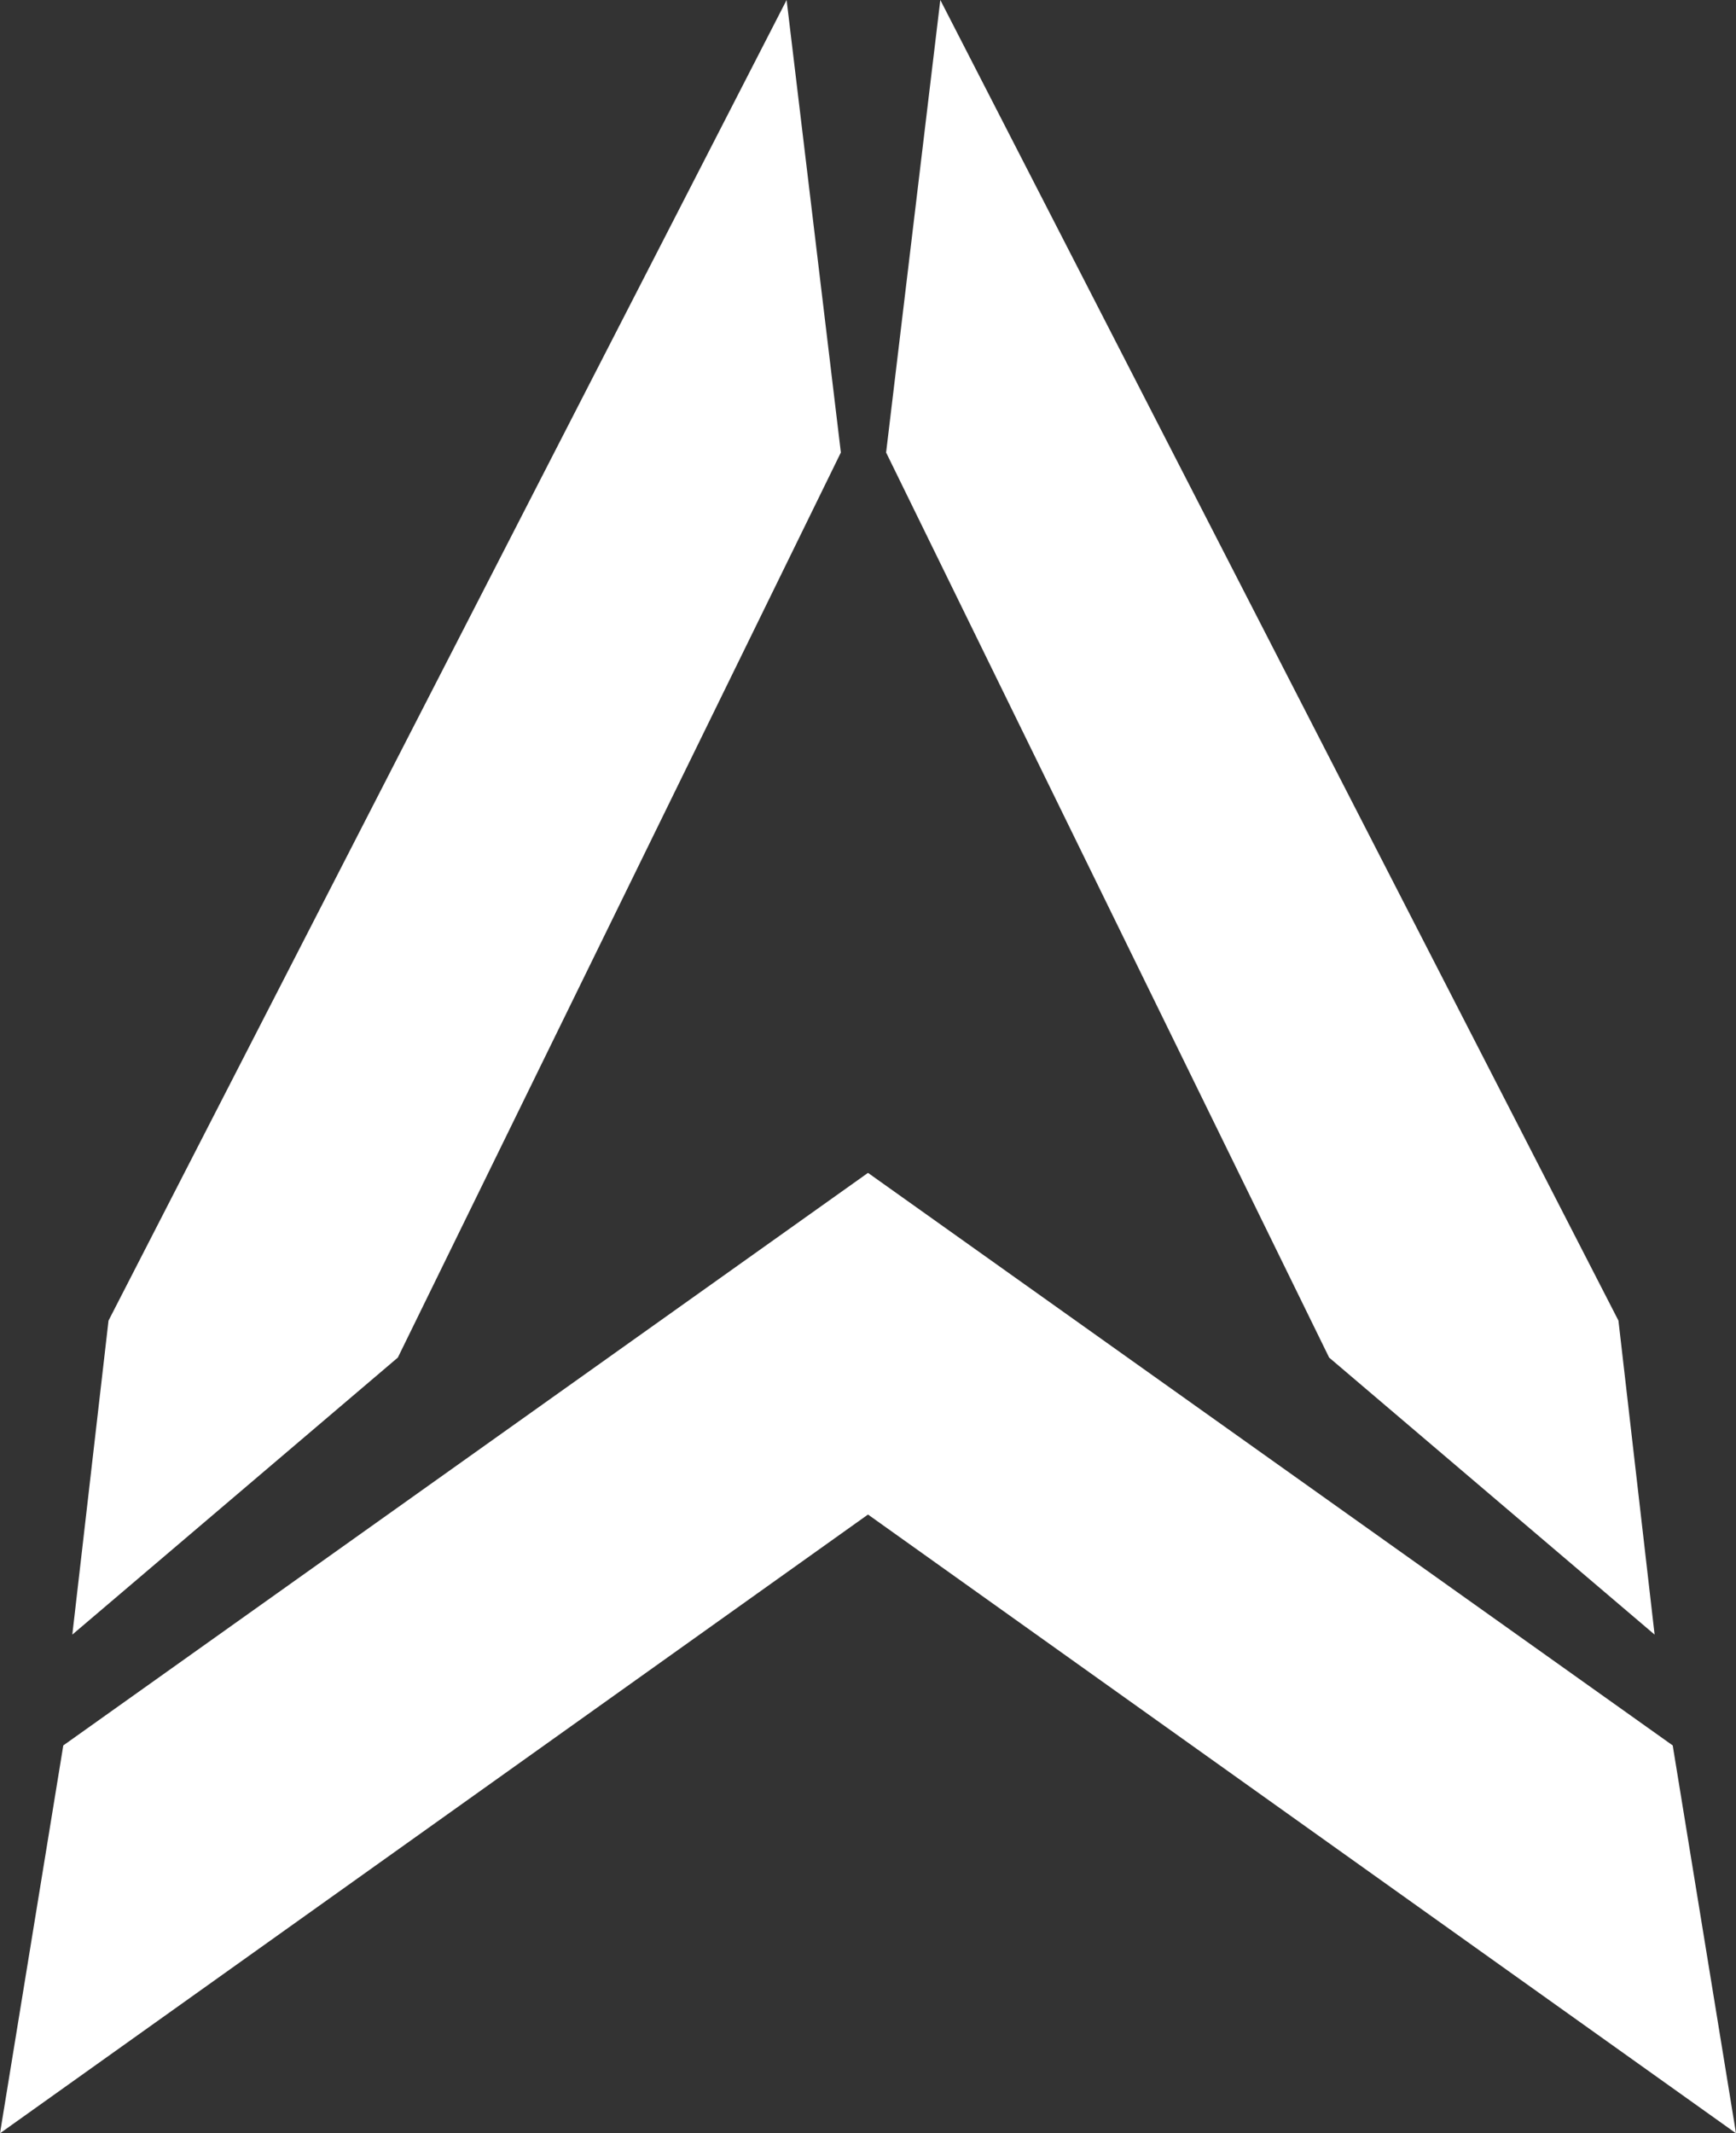
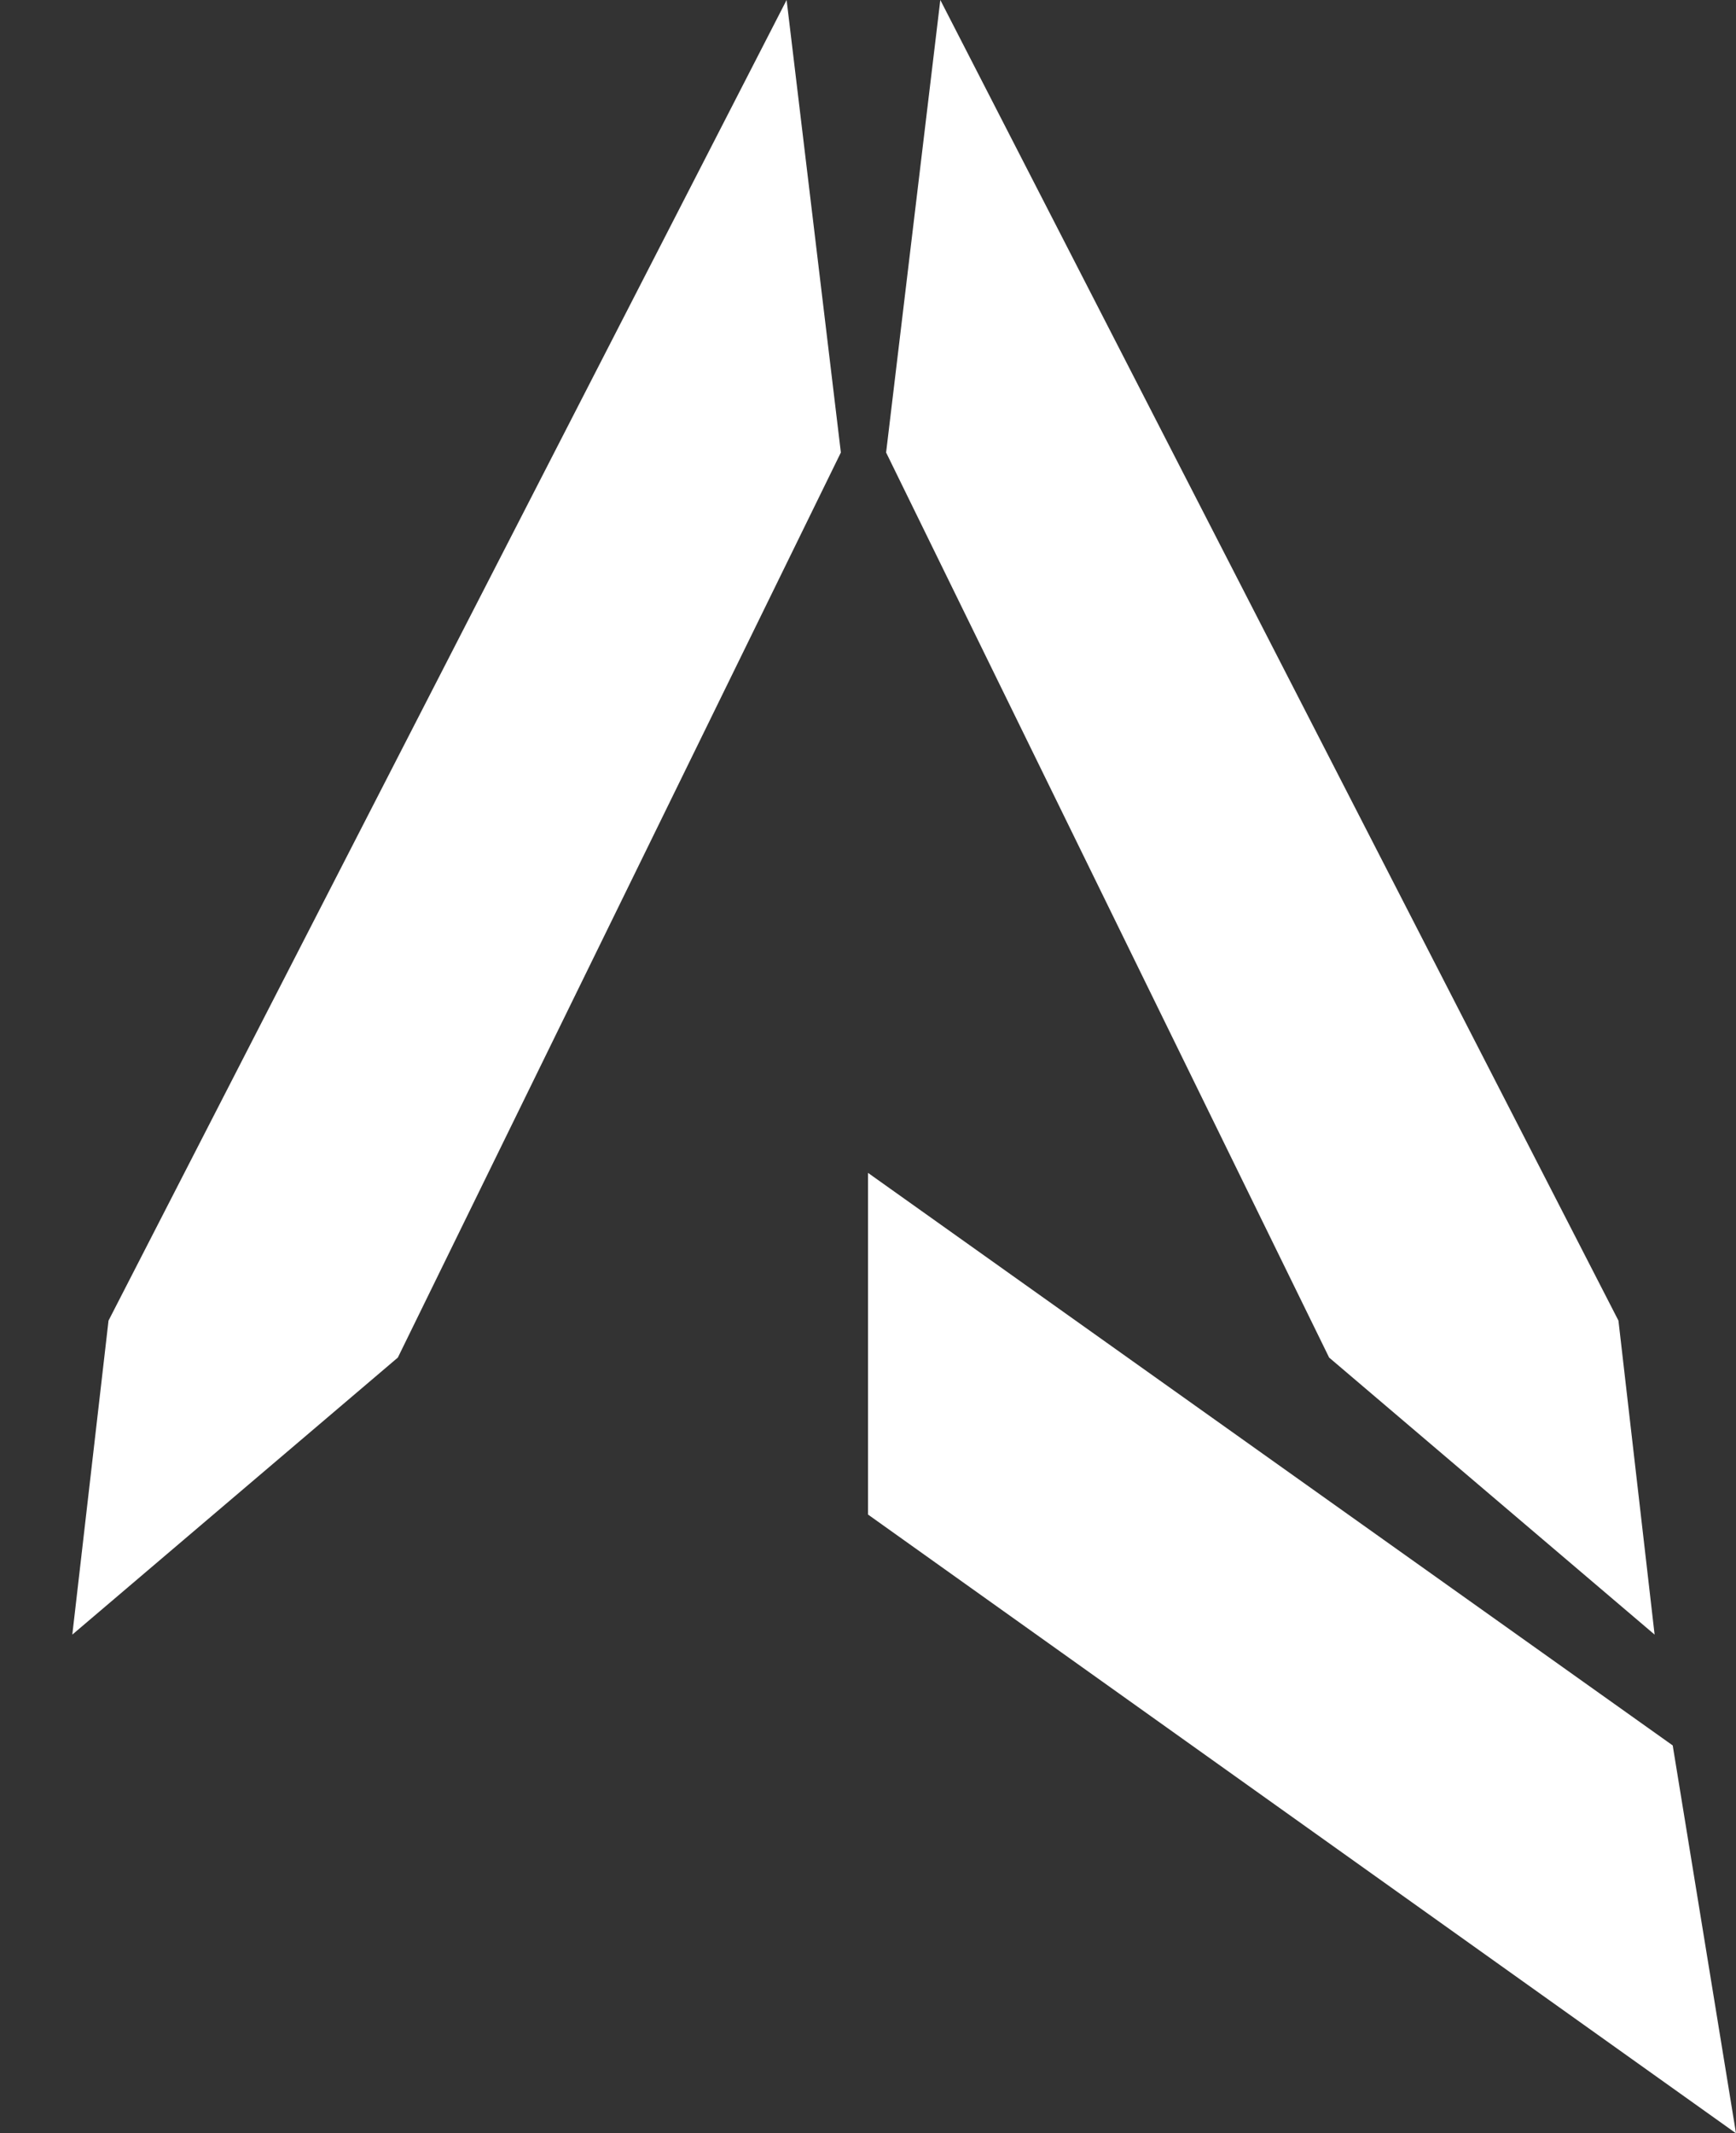
<svg xmlns="http://www.w3.org/2000/svg" width="35" height="43" viewBox="0 0 35 43" fill="none">
  <rect x="0" y="0" width="35" height="43" fill="#333333" stroke="none" />
-   <path d="M17.5 30.528L0 43L1.276 35.182L17.5 23.641V30.528Z" fill="white" />
  <path d="M17.5 30.528L35 43L33.724 35.182L17.5 23.641V30.528Z" fill="white" />
  <path d="M1.458 32.948L2.188 26.619L15.859 0L16.953 9.121L8.021 27.364L1.458 32.948Z" fill="white" />
  <path d="M33.359 32.948L32.63 26.619L18.958 0L17.865 9.121L26.797 27.364L33.359 32.948Z" fill="white" />
</svg>